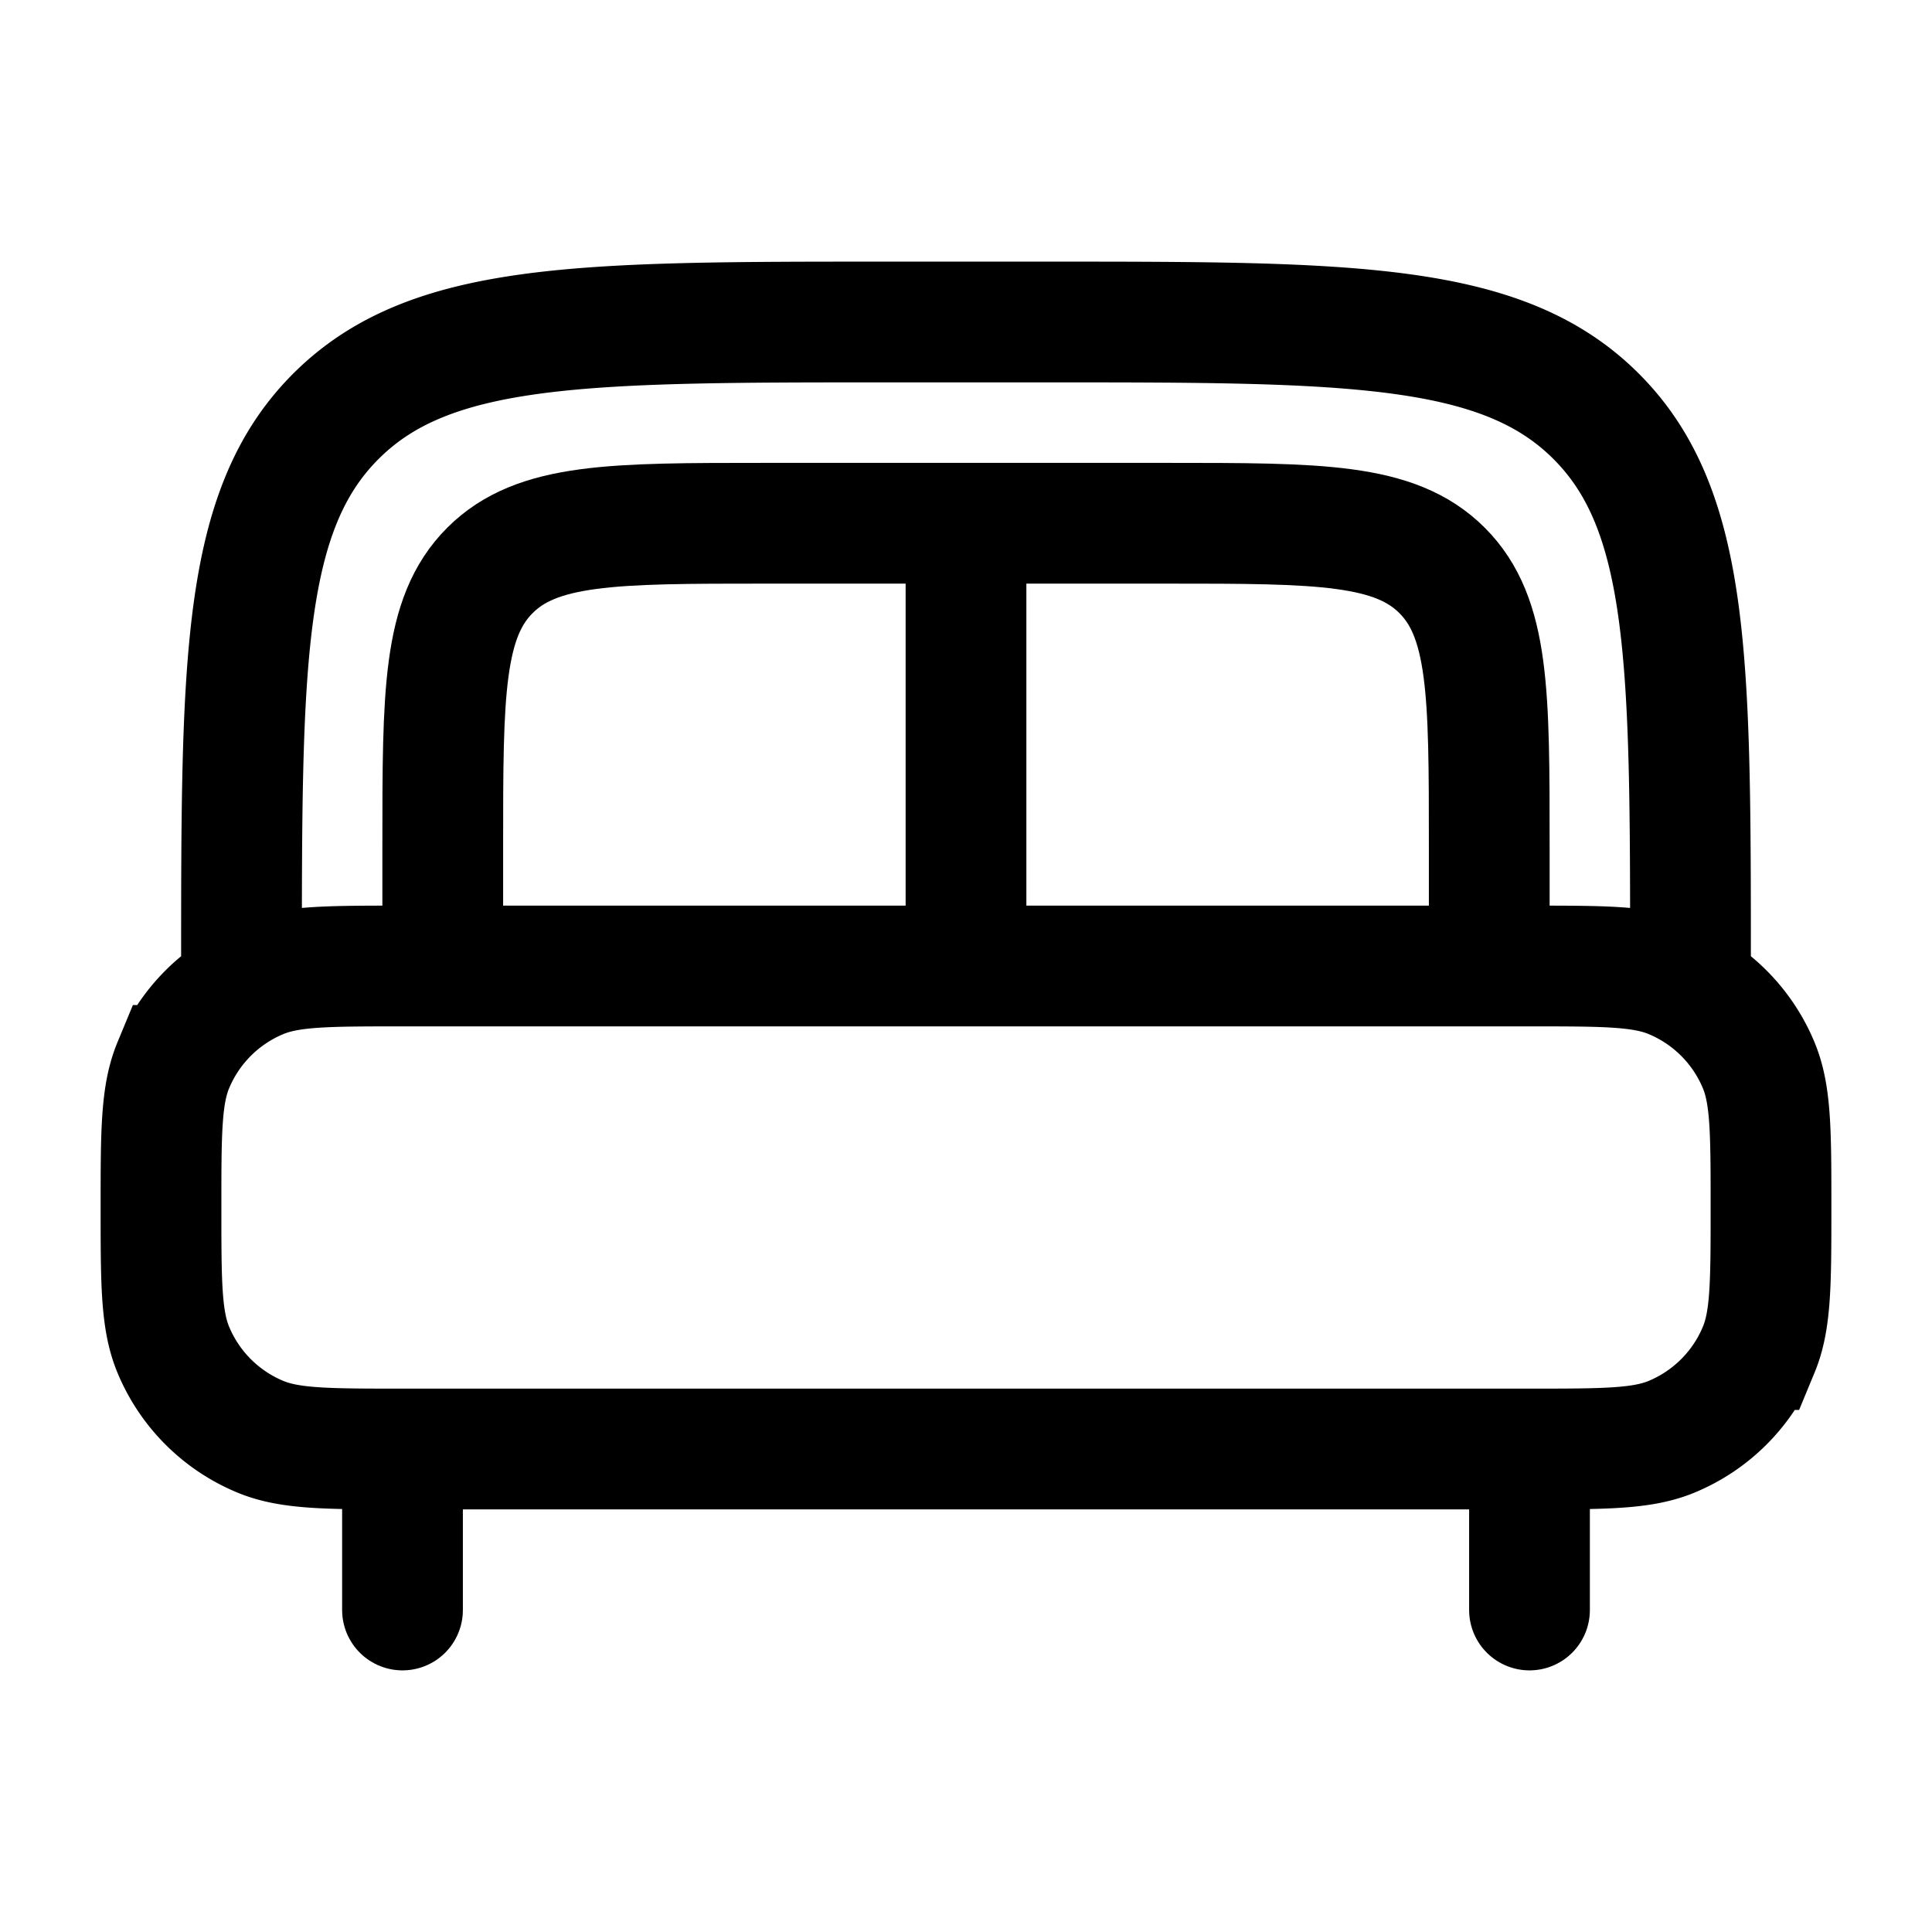
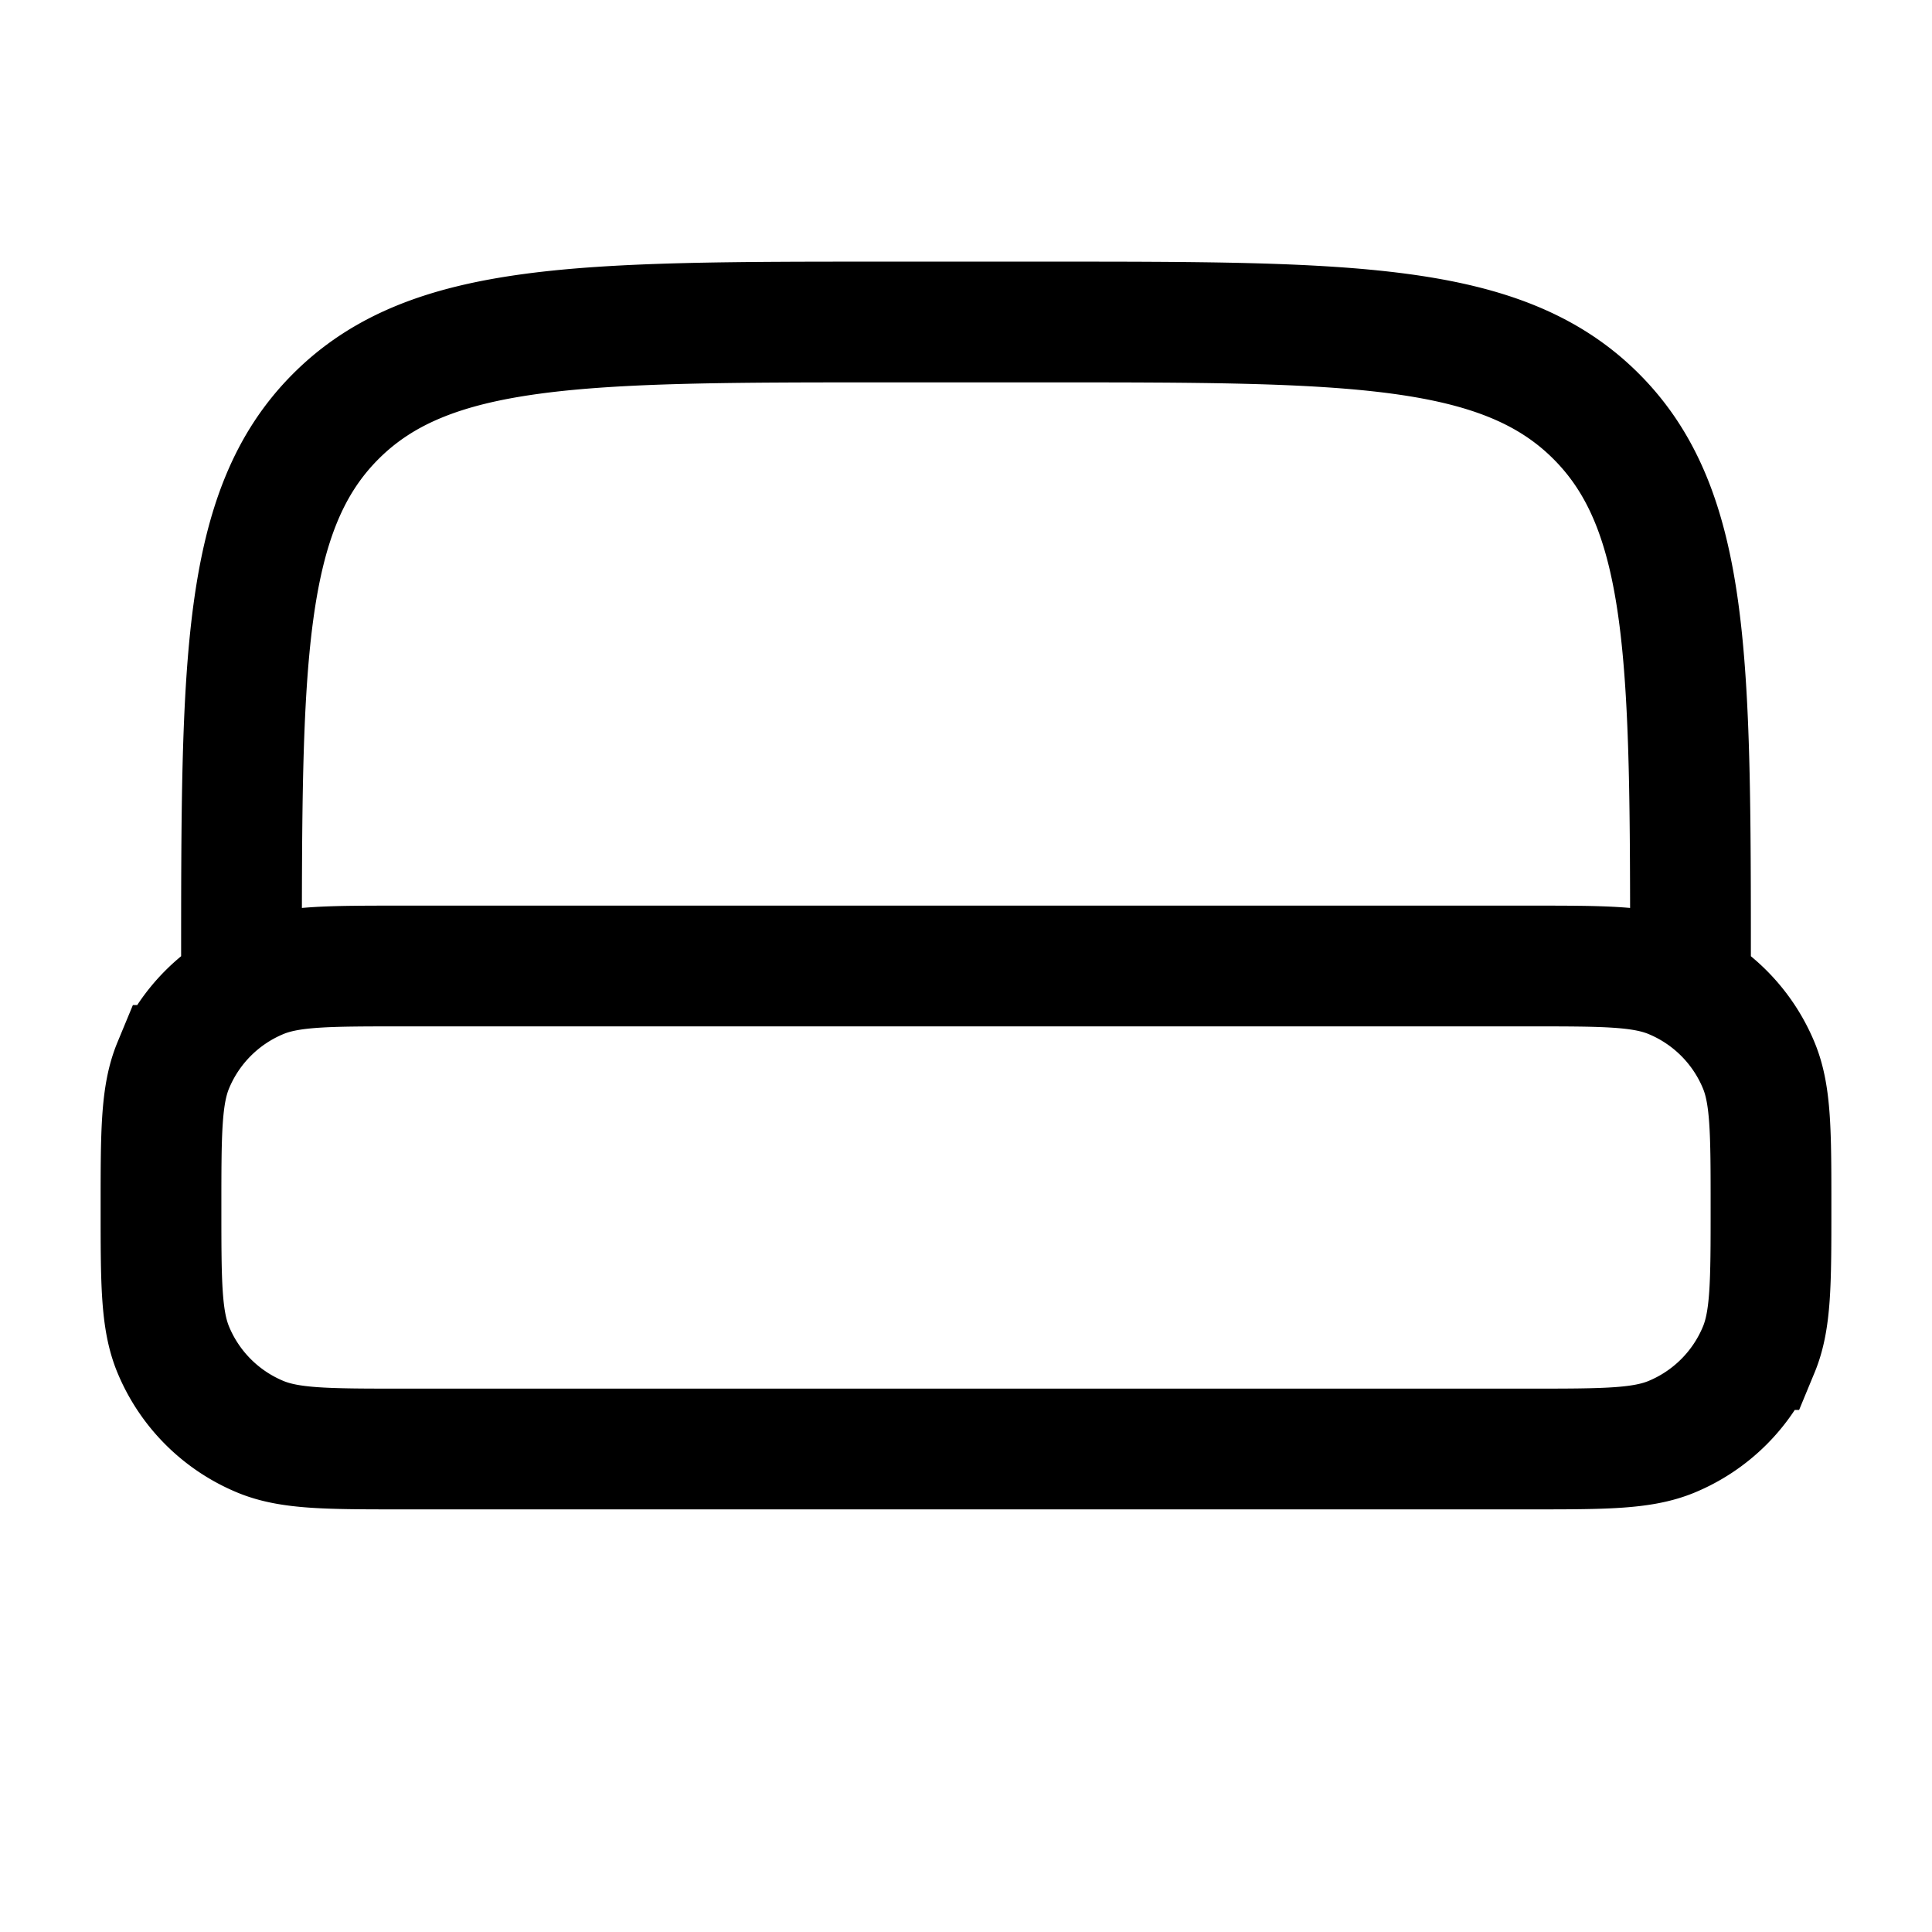
<svg xmlns="http://www.w3.org/2000/svg" width="32" height="32" viewBox="0 0 24 24">
  <g fill="none" stroke="currentColor" stroke-width="1.5">
-     <path stroke-linecap="round" d="M19 20v-1.5M5 20v-1.5" />
    <path d="M2 15c0-.932 0-1.398.152-1.765a2 2 0 0 1 1.083-1.083C3.602 12 4.068 12 5 12h14c.932 0 1.398 0 1.765.152a2 2 0 0 1 1.083 1.083C22 13.602 22 14.068 22 15c0 .932 0 1.398-.152 1.765a2 2 0 0 1-1.083 1.083C20.398 18 19.932 18 19 18H5c-.932 0-1.398 0-1.765-.152a2 2 0 0 1-1.083-1.083C2 16.398 2 15.932 2 15Zm19-3c0-3.771 0-5.657-1.172-6.828C18.657 4 16.771 4 13 4h-2C7.229 4 5.343 4 4.172 5.172C3 6.343 3 8.229 3 12" />
-     <path d="M18.5 12v-1.5c0-1.886 0-2.828-.586-3.414C17.328 6.5 16.386 6.5 14.5 6.5h-5c-1.886 0-2.828 0-3.414.586C5.5 7.672 5.5 8.614 5.5 10.5V12M12 7v5" />
  </g>
</svg>